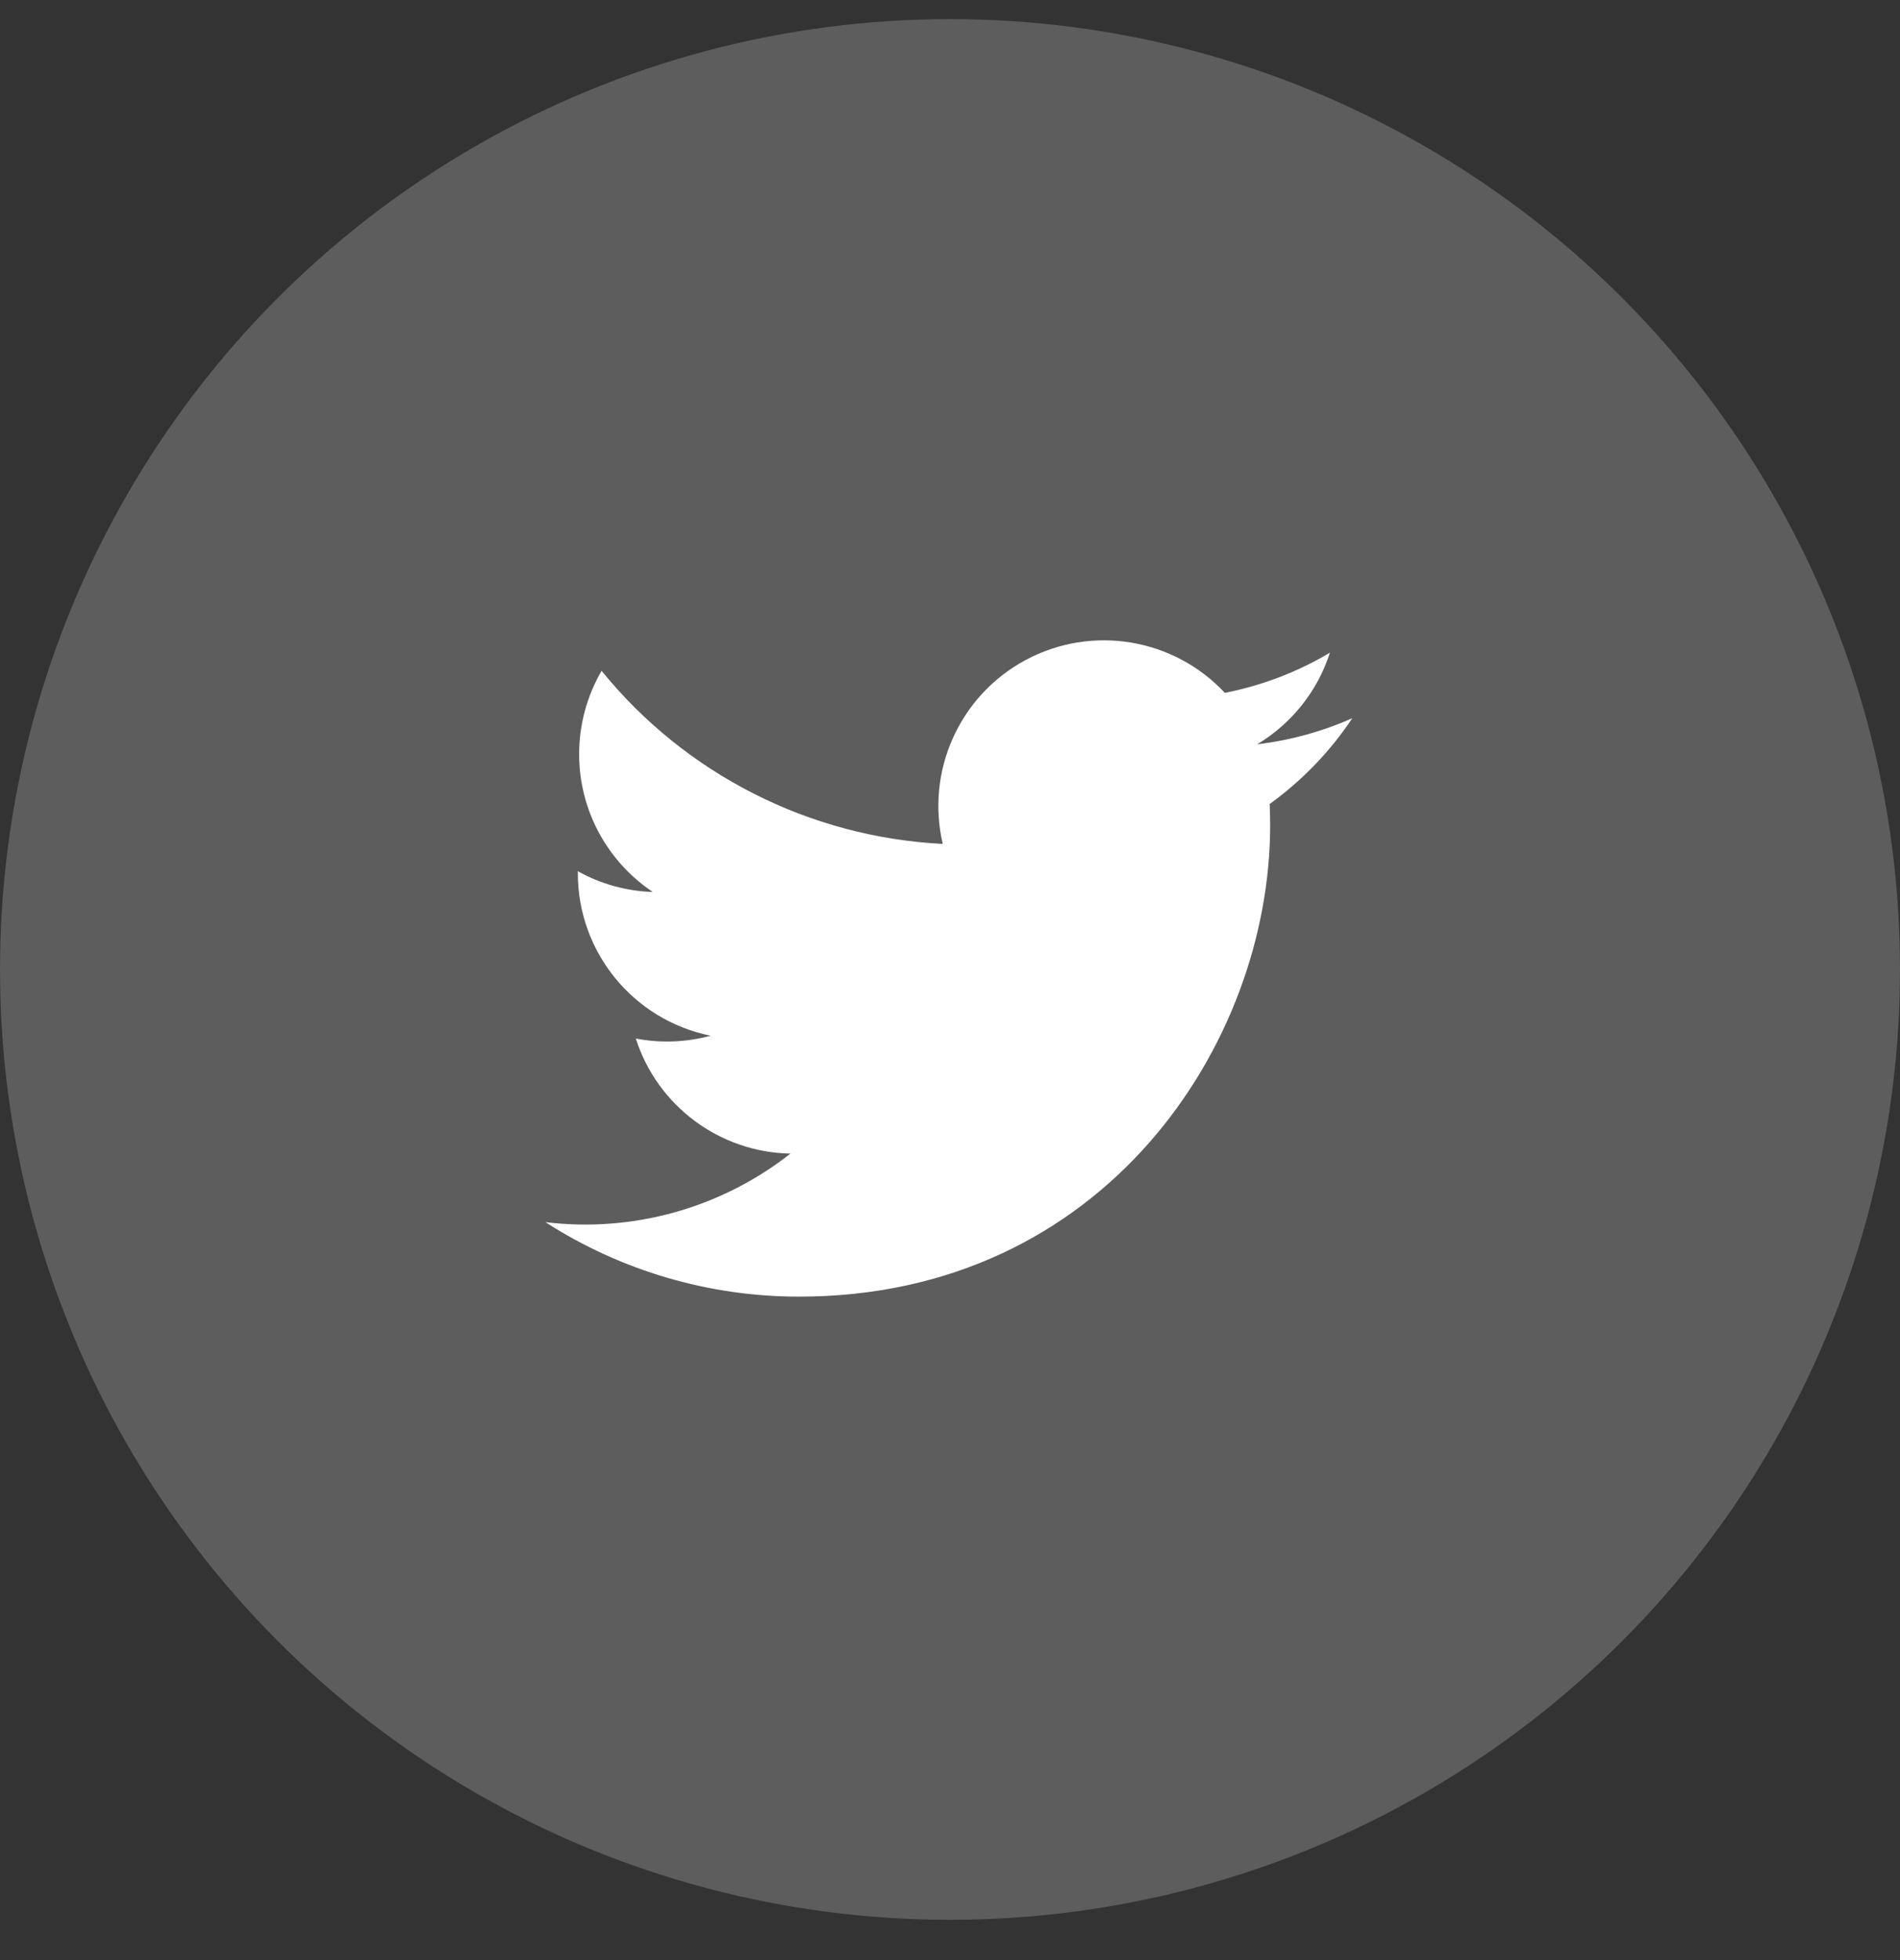
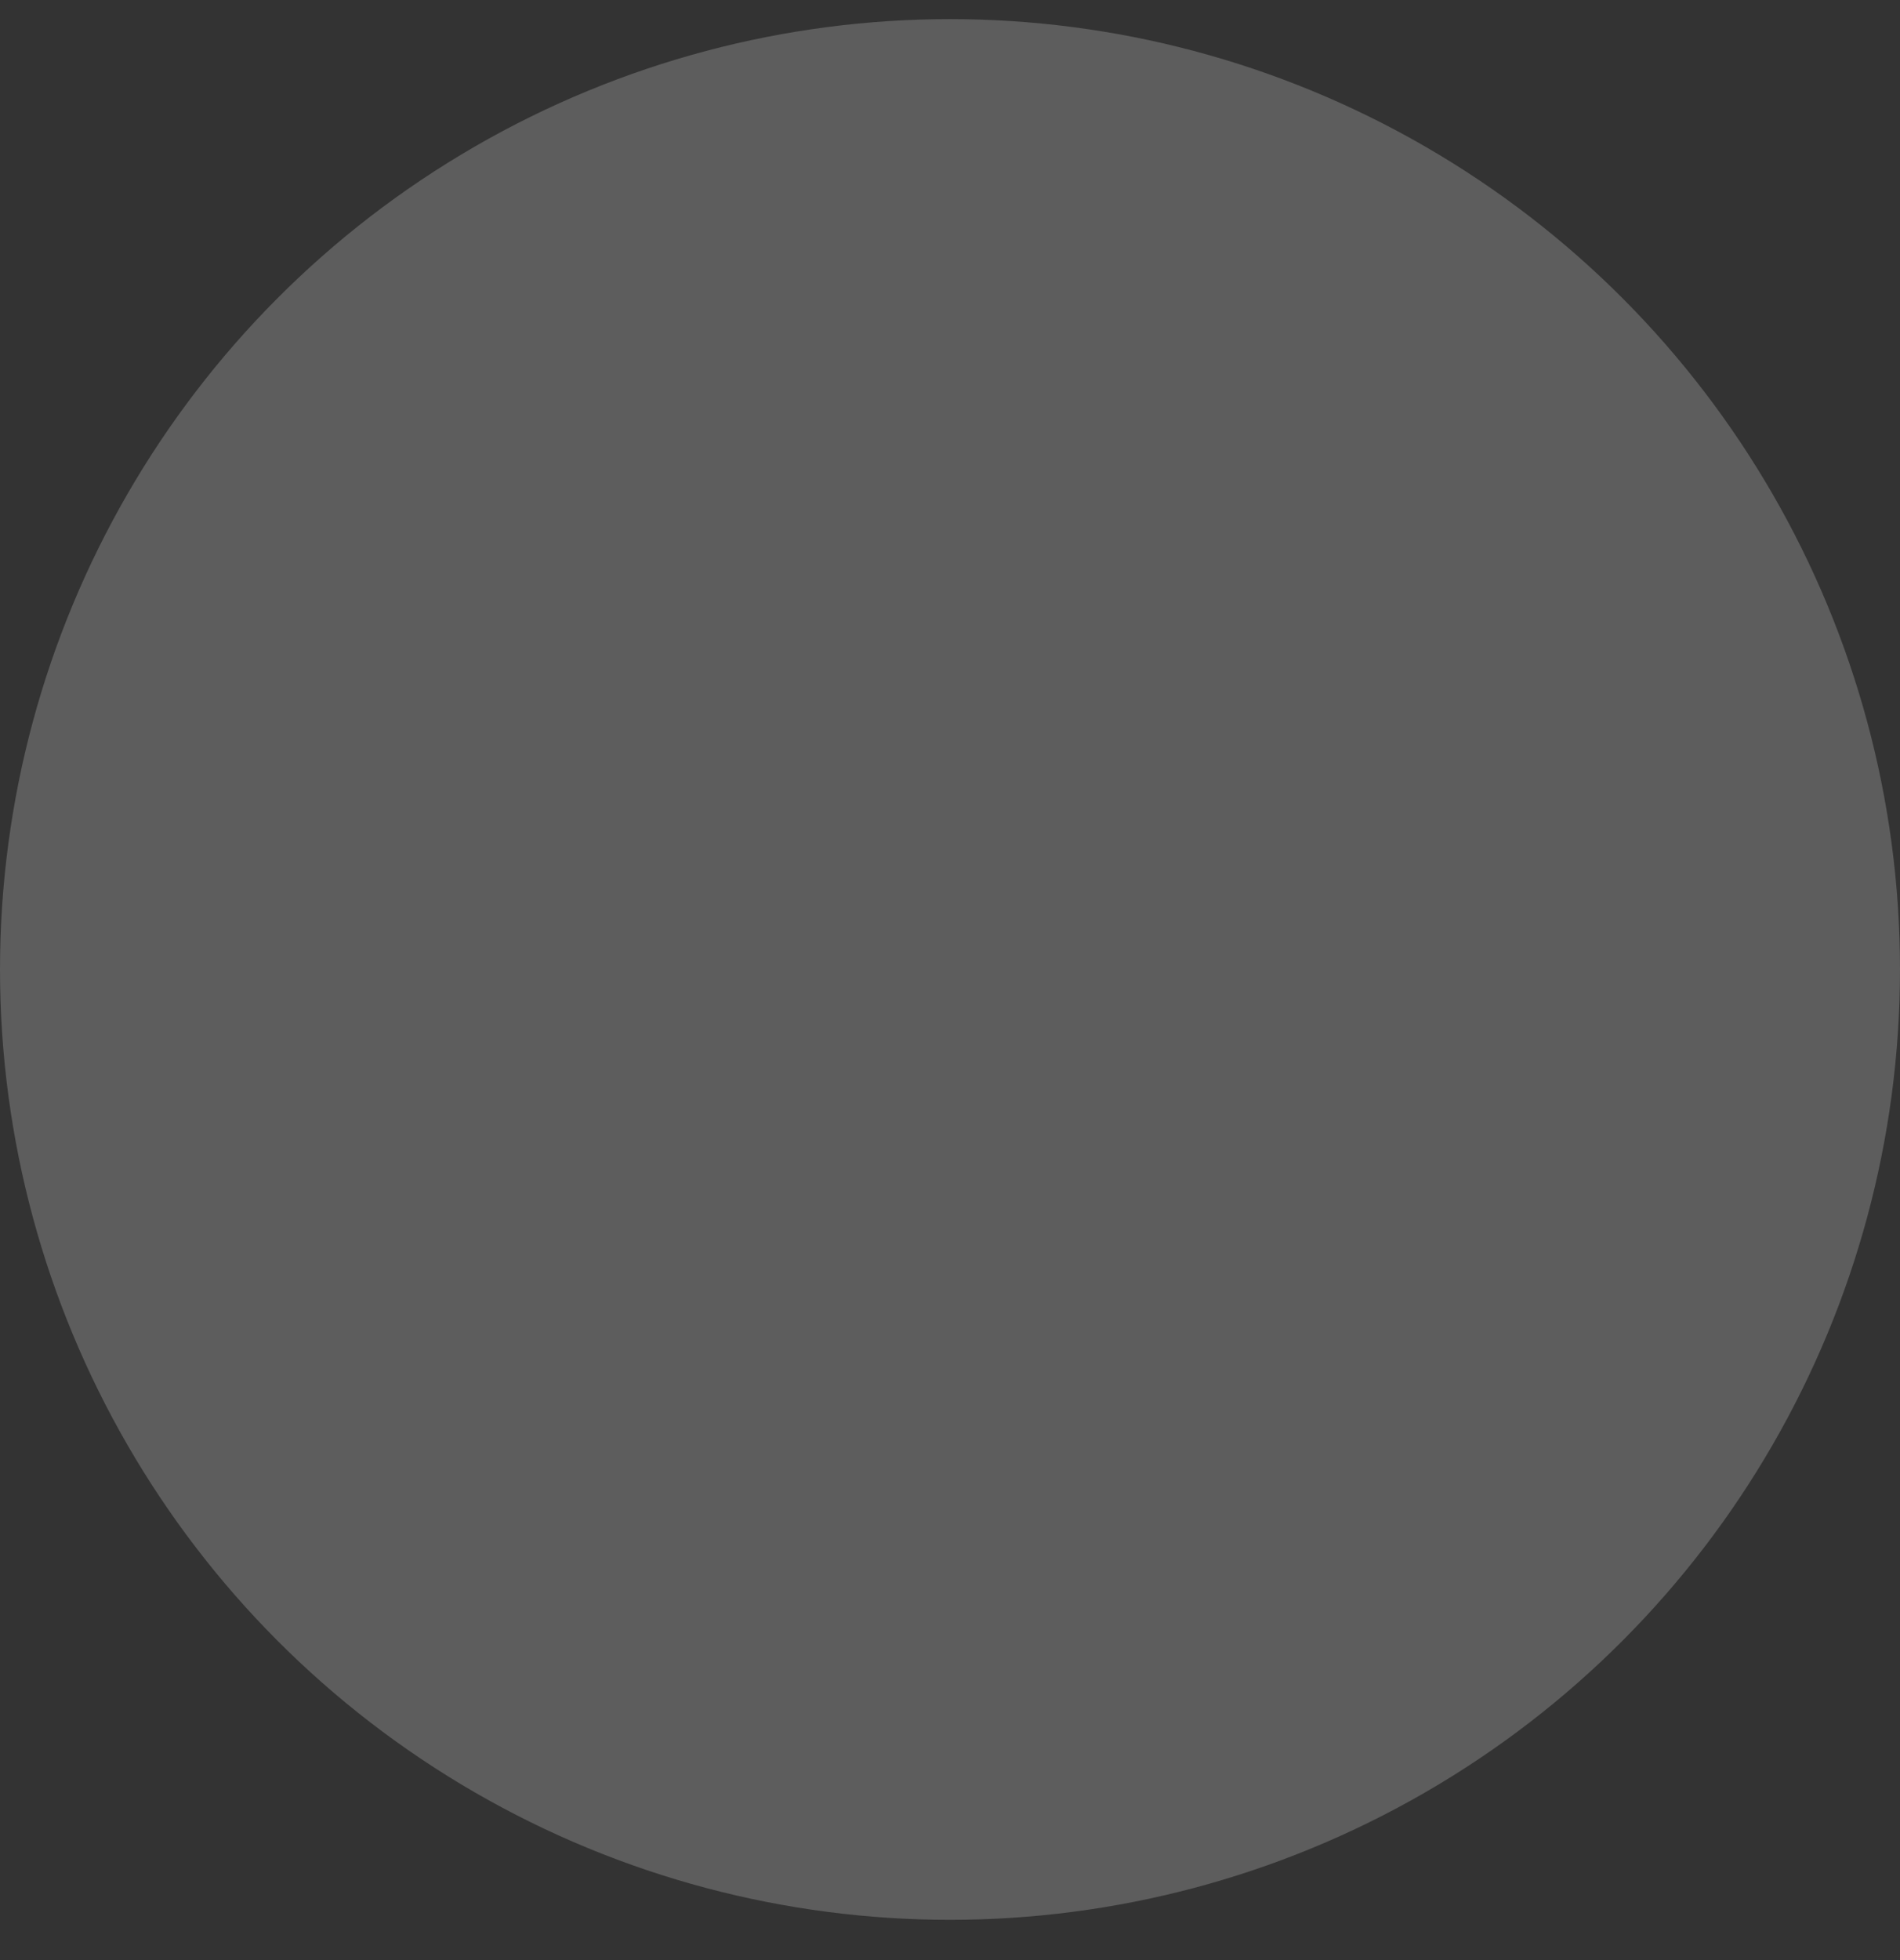
<svg xmlns="http://www.w3.org/2000/svg" width="32" height="33" viewBox="0 0 32 33" fill="none">
  <rect x="0" y="0" width="32" height="33" fill="#333333" stroke="none" />
  <circle opacity="0.205" cx="16" cy="16.322" r="16" fill="white" />
-   <path fill-rule="evenodd" clip-rule="evenodd" d="M22.774 12.092C22.265 12.318 21.726 12.465 21.173 12.531C21.755 12.183 22.191 11.634 22.399 10.988C21.853 11.314 21.253 11.542 20.629 11.665C19.766 10.742 18.39 10.514 17.276 11.111C16.162 11.707 15.589 12.978 15.878 14.208C13.636 14.095 11.547 13.036 10.132 11.294C9.884 11.72 9.754 12.204 9.754 12.696C9.754 13.663 10.246 14.517 10.994 15.017C10.552 15.003 10.119 14.884 9.732 14.668V14.703C9.732 16.03 10.667 17.174 11.968 17.437C11.557 17.549 11.126 17.565 10.708 17.485C11.073 18.621 12.12 19.4 13.313 19.422C12.145 20.339 10.66 20.755 9.186 20.576C10.46 21.396 11.944 21.831 13.459 21.83C18.587 21.83 21.392 17.581 21.392 13.896C21.392 13.776 21.389 13.655 21.384 13.536C21.93 13.142 22.401 12.653 22.775 12.093L22.774 12.092Z" fill="white" />
</svg>